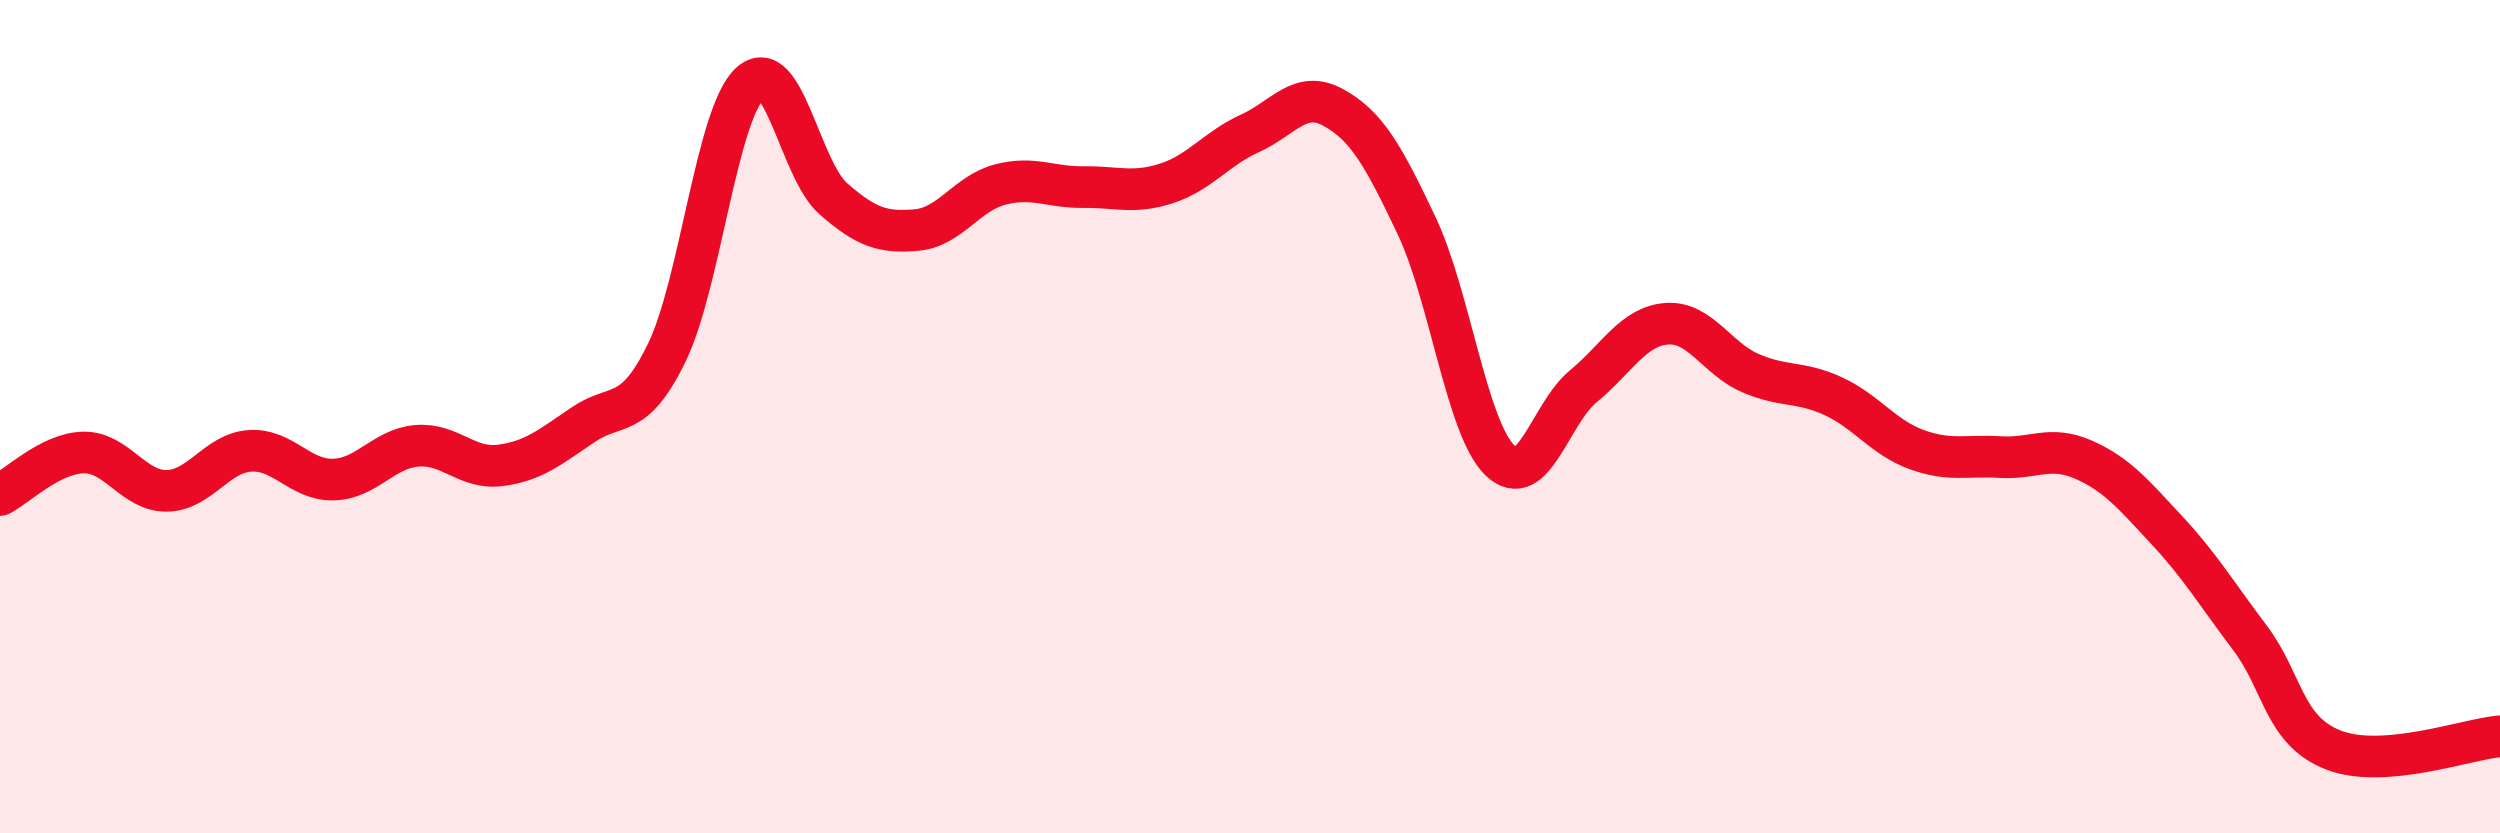
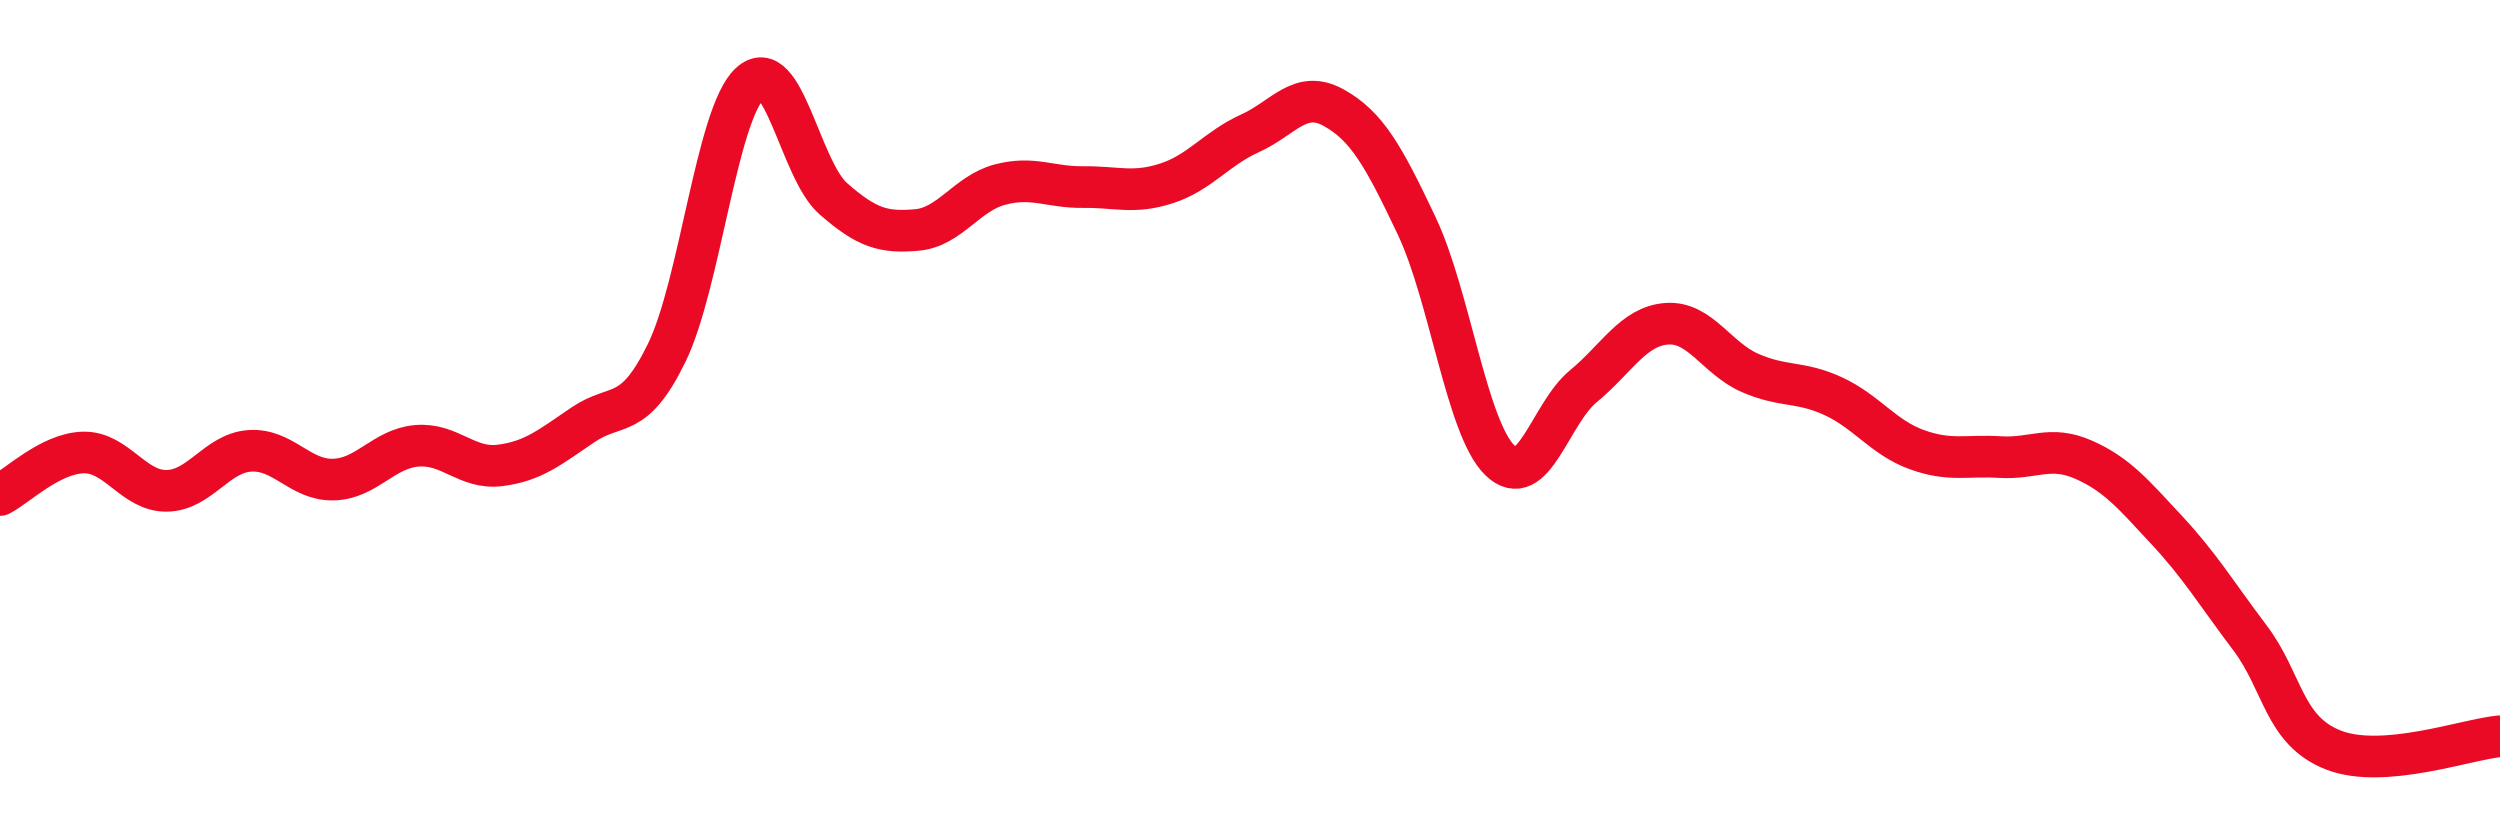
<svg xmlns="http://www.w3.org/2000/svg" width="60" height="20" viewBox="0 0 60 20">
-   <path d="M 0,11.88 C 0.4,11.68 1.2,10.88 2,10.86 C 2.8,10.84 3.2,11.79 4,11.78 C 4.8,11.77 5.2,10.87 6,10.82 C 6.8,10.77 7.2,11.53 8,11.51 C 8.8,11.49 9.2,10.77 10,10.7 C 10.8,10.63 11.2,11.27 12,11.17 C 12.8,11.07 13.2,10.73 14,10.19 C 14.8,9.65 15.2,10.11 16,8.47 C 16.8,6.83 17.2,2.74 18,2 C 18.8,1.26 19.2,4.07 20,4.77 C 20.8,5.47 21.2,5.59 22,5.52 C 22.8,5.45 23.2,4.64 24,4.43 C 24.8,4.22 25.2,4.5 26,4.49 C 26.8,4.48 27.2,4.66 28,4.4 C 28.8,4.14 29.2,3.56 30,3.2 C 30.8,2.84 31.2,2.14 32,2.58 C 32.8,3.02 33.2,3.73 34,5.42 C 34.8,7.11 35.2,10.28 36,11.05 C 36.8,11.82 37.2,9.93 38,9.27 C 38.8,8.61 39.2,7.83 40,7.77 C 40.8,7.71 41.2,8.6 42,8.95 C 42.8,9.3 43.2,9.14 44,9.51 C 44.8,9.88 45.2,10.5 46,10.79 C 46.8,11.08 47.2,10.92 48,10.97 C 48.8,11.02 49.2,10.68 50,11.03 C 50.8,11.38 51.2,11.86 52,12.72 C 52.8,13.58 53.2,14.25 54,15.31 C 54.8,16.37 54.8,17.53 56,18 C 57.2,18.47 59.2,17.74 60,17.67L60 20L0 20Z" fill="#EB0A25" opacity="0.1" stroke-linecap="round" stroke-linejoin="round" />
  <path d="M 0,11.88 C 0.4,11.68 1.2,10.88 2,10.86 C 2.8,10.84 3.2,11.79 4,11.78 C 4.8,11.77 5.2,10.87 6,10.82 C 6.8,10.77 7.2,11.53 8,11.51 C 8.8,11.49 9.2,10.77 10,10.7 C 10.8,10.63 11.2,11.27 12,11.17 C 12.8,11.07 13.2,10.73 14,10.19 C 14.8,9.65 15.2,10.11 16,8.47 C 16.8,6.83 17.2,2.74 18,2 C 18.8,1.26 19.2,4.07 20,4.77 C 20.8,5.47 21.2,5.59 22,5.52 C 22.8,5.45 23.2,4.64 24,4.43 C 24.8,4.22 25.2,4.5 26,4.49 C 26.8,4.48 27.2,4.66 28,4.4 C 28.8,4.14 29.2,3.56 30,3.2 C 30.8,2.84 31.2,2.14 32,2.58 C 32.8,3.02 33.2,3.73 34,5.42 C 34.8,7.11 35.2,10.28 36,11.05 C 36.8,11.82 37.2,9.93 38,9.27 C 38.8,8.61 39.2,7.83 40,7.77 C 40.8,7.71 41.2,8.6 42,8.95 C 42.8,9.3 43.2,9.14 44,9.51 C 44.8,9.88 45.2,10.5 46,10.79 C 46.8,11.08 47.2,10.92 48,10.97 C 48.8,11.02 49.2,10.68 50,11.03 C 50.8,11.38 51.2,11.86 52,12.72 C 52.8,13.58 53.2,14.25 54,15.31 C 54.8,16.37 54.8,17.53 56,18 C 57.2,18.47 59.2,17.74 60,17.67" stroke="#EB0A25" stroke-width="1" fill="none" stroke-linecap="round" stroke-linejoin="round" />
</svg>